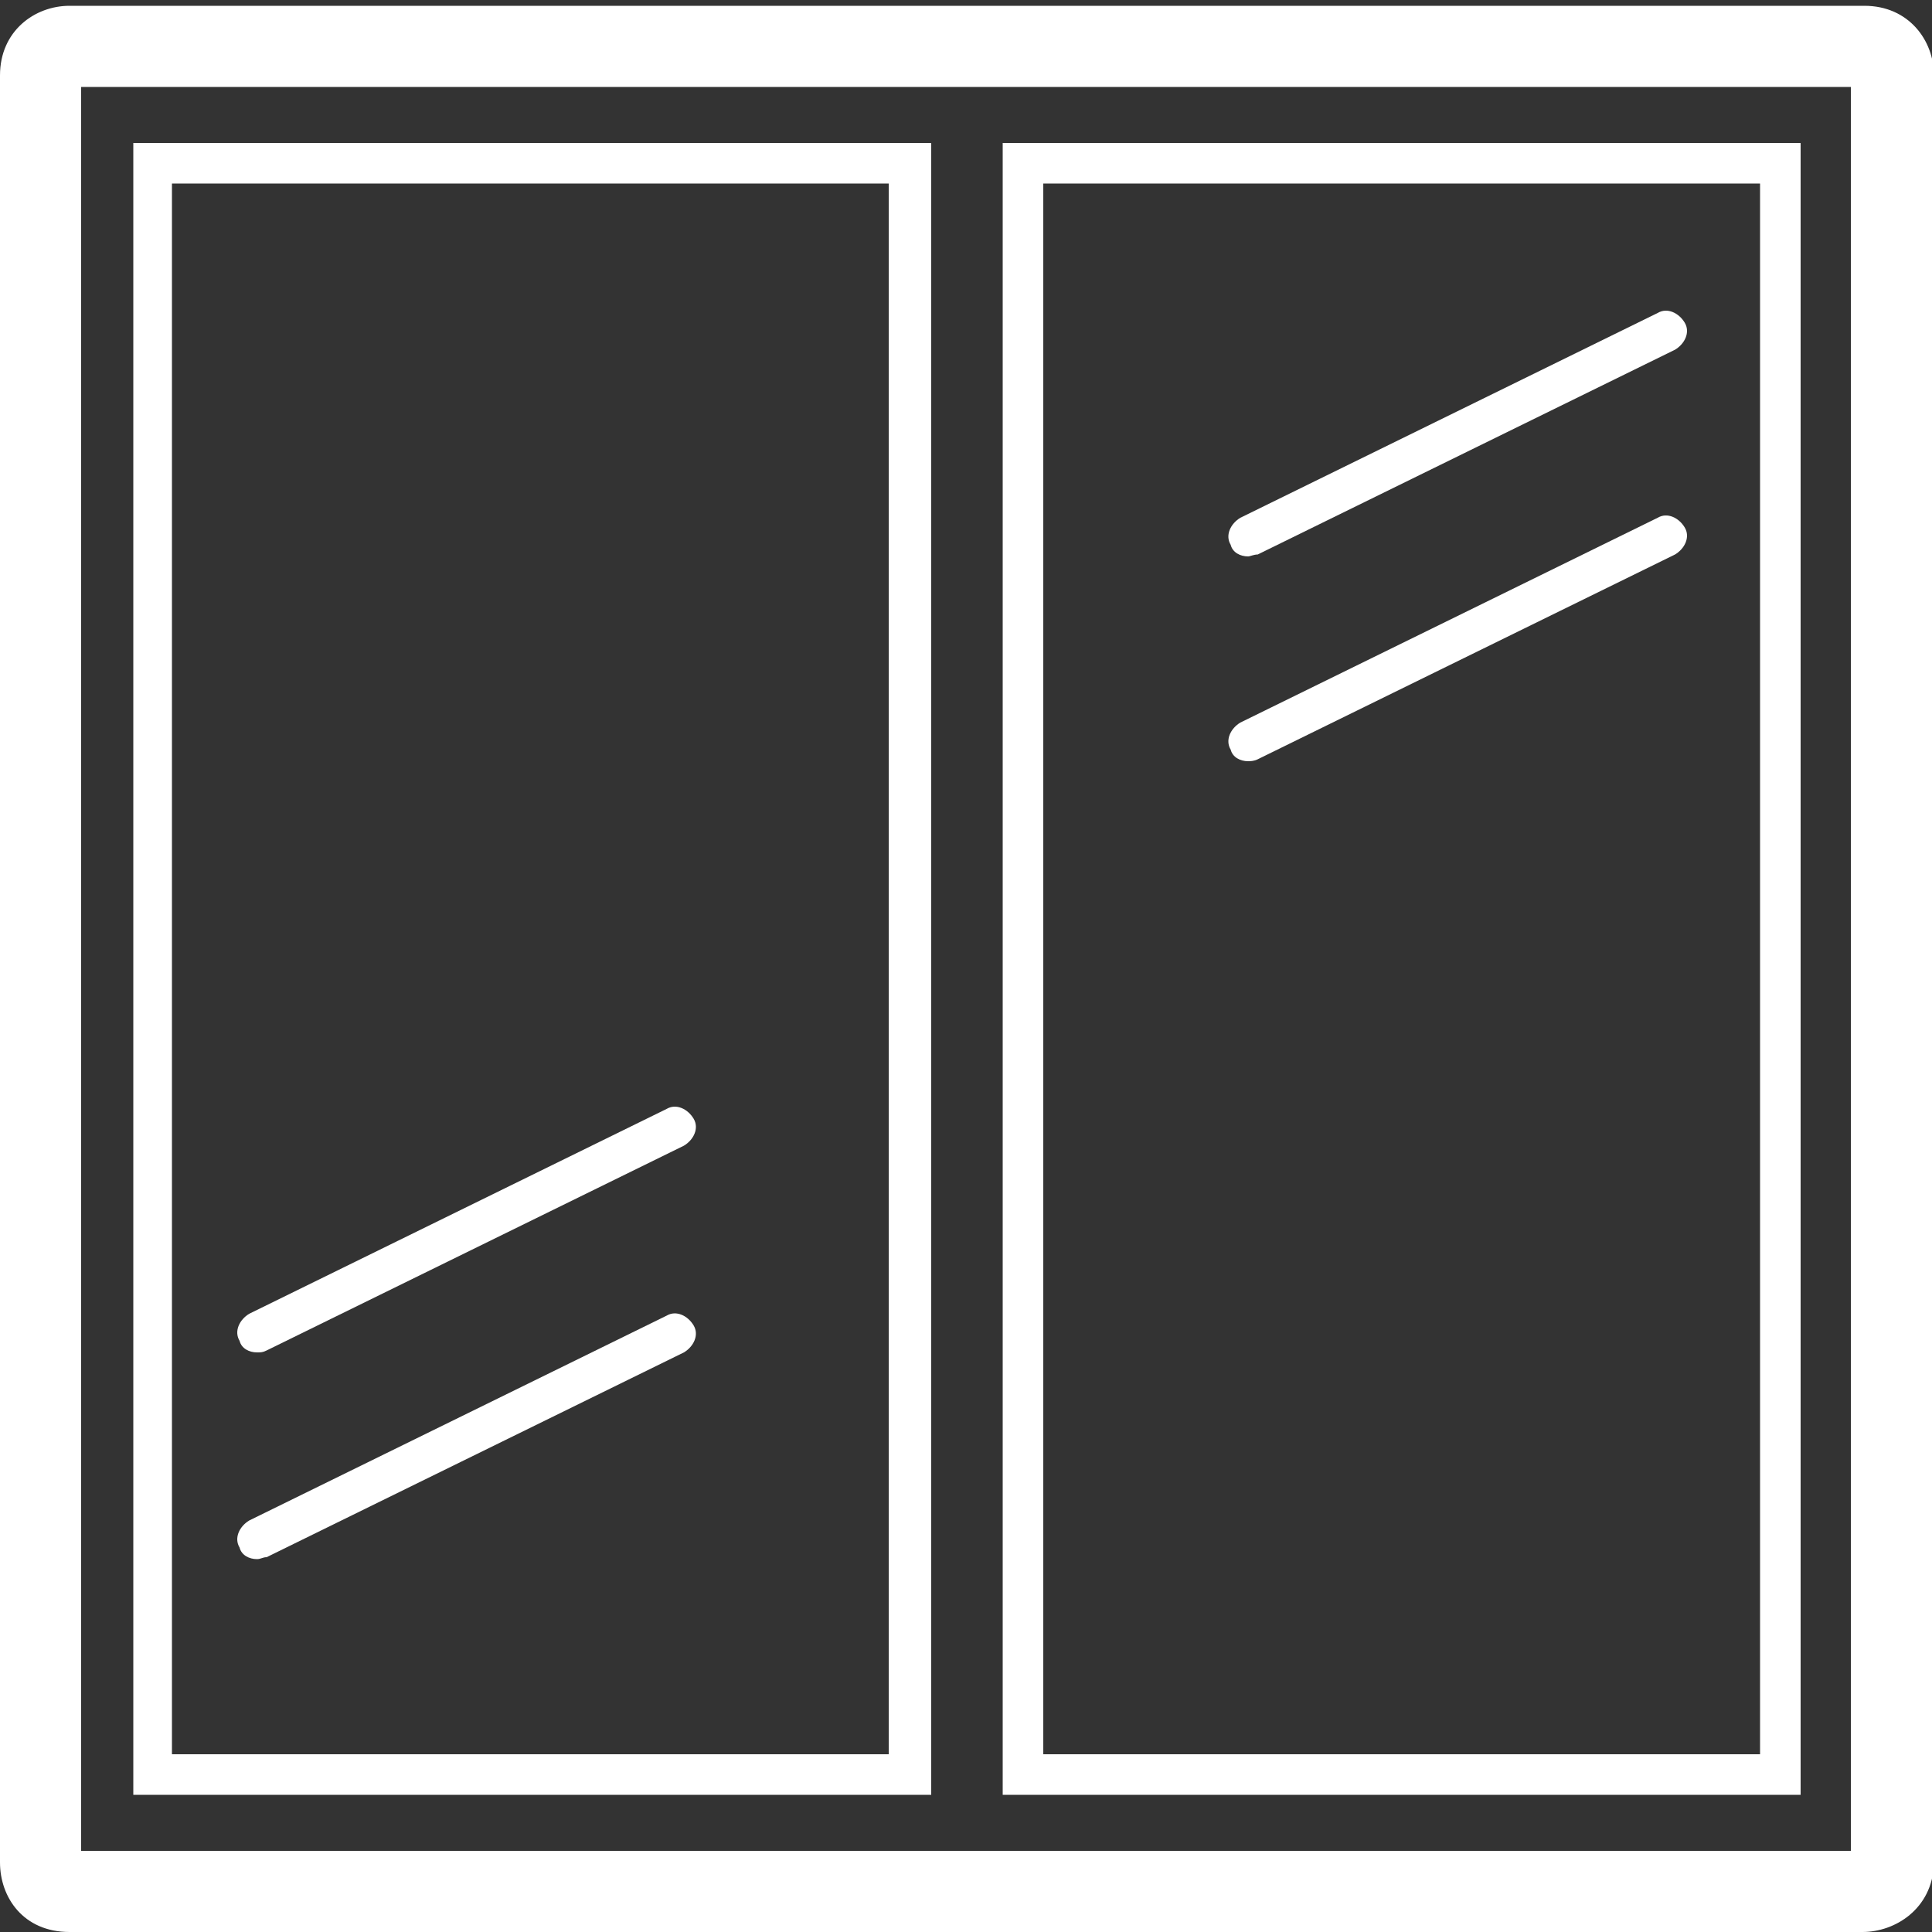
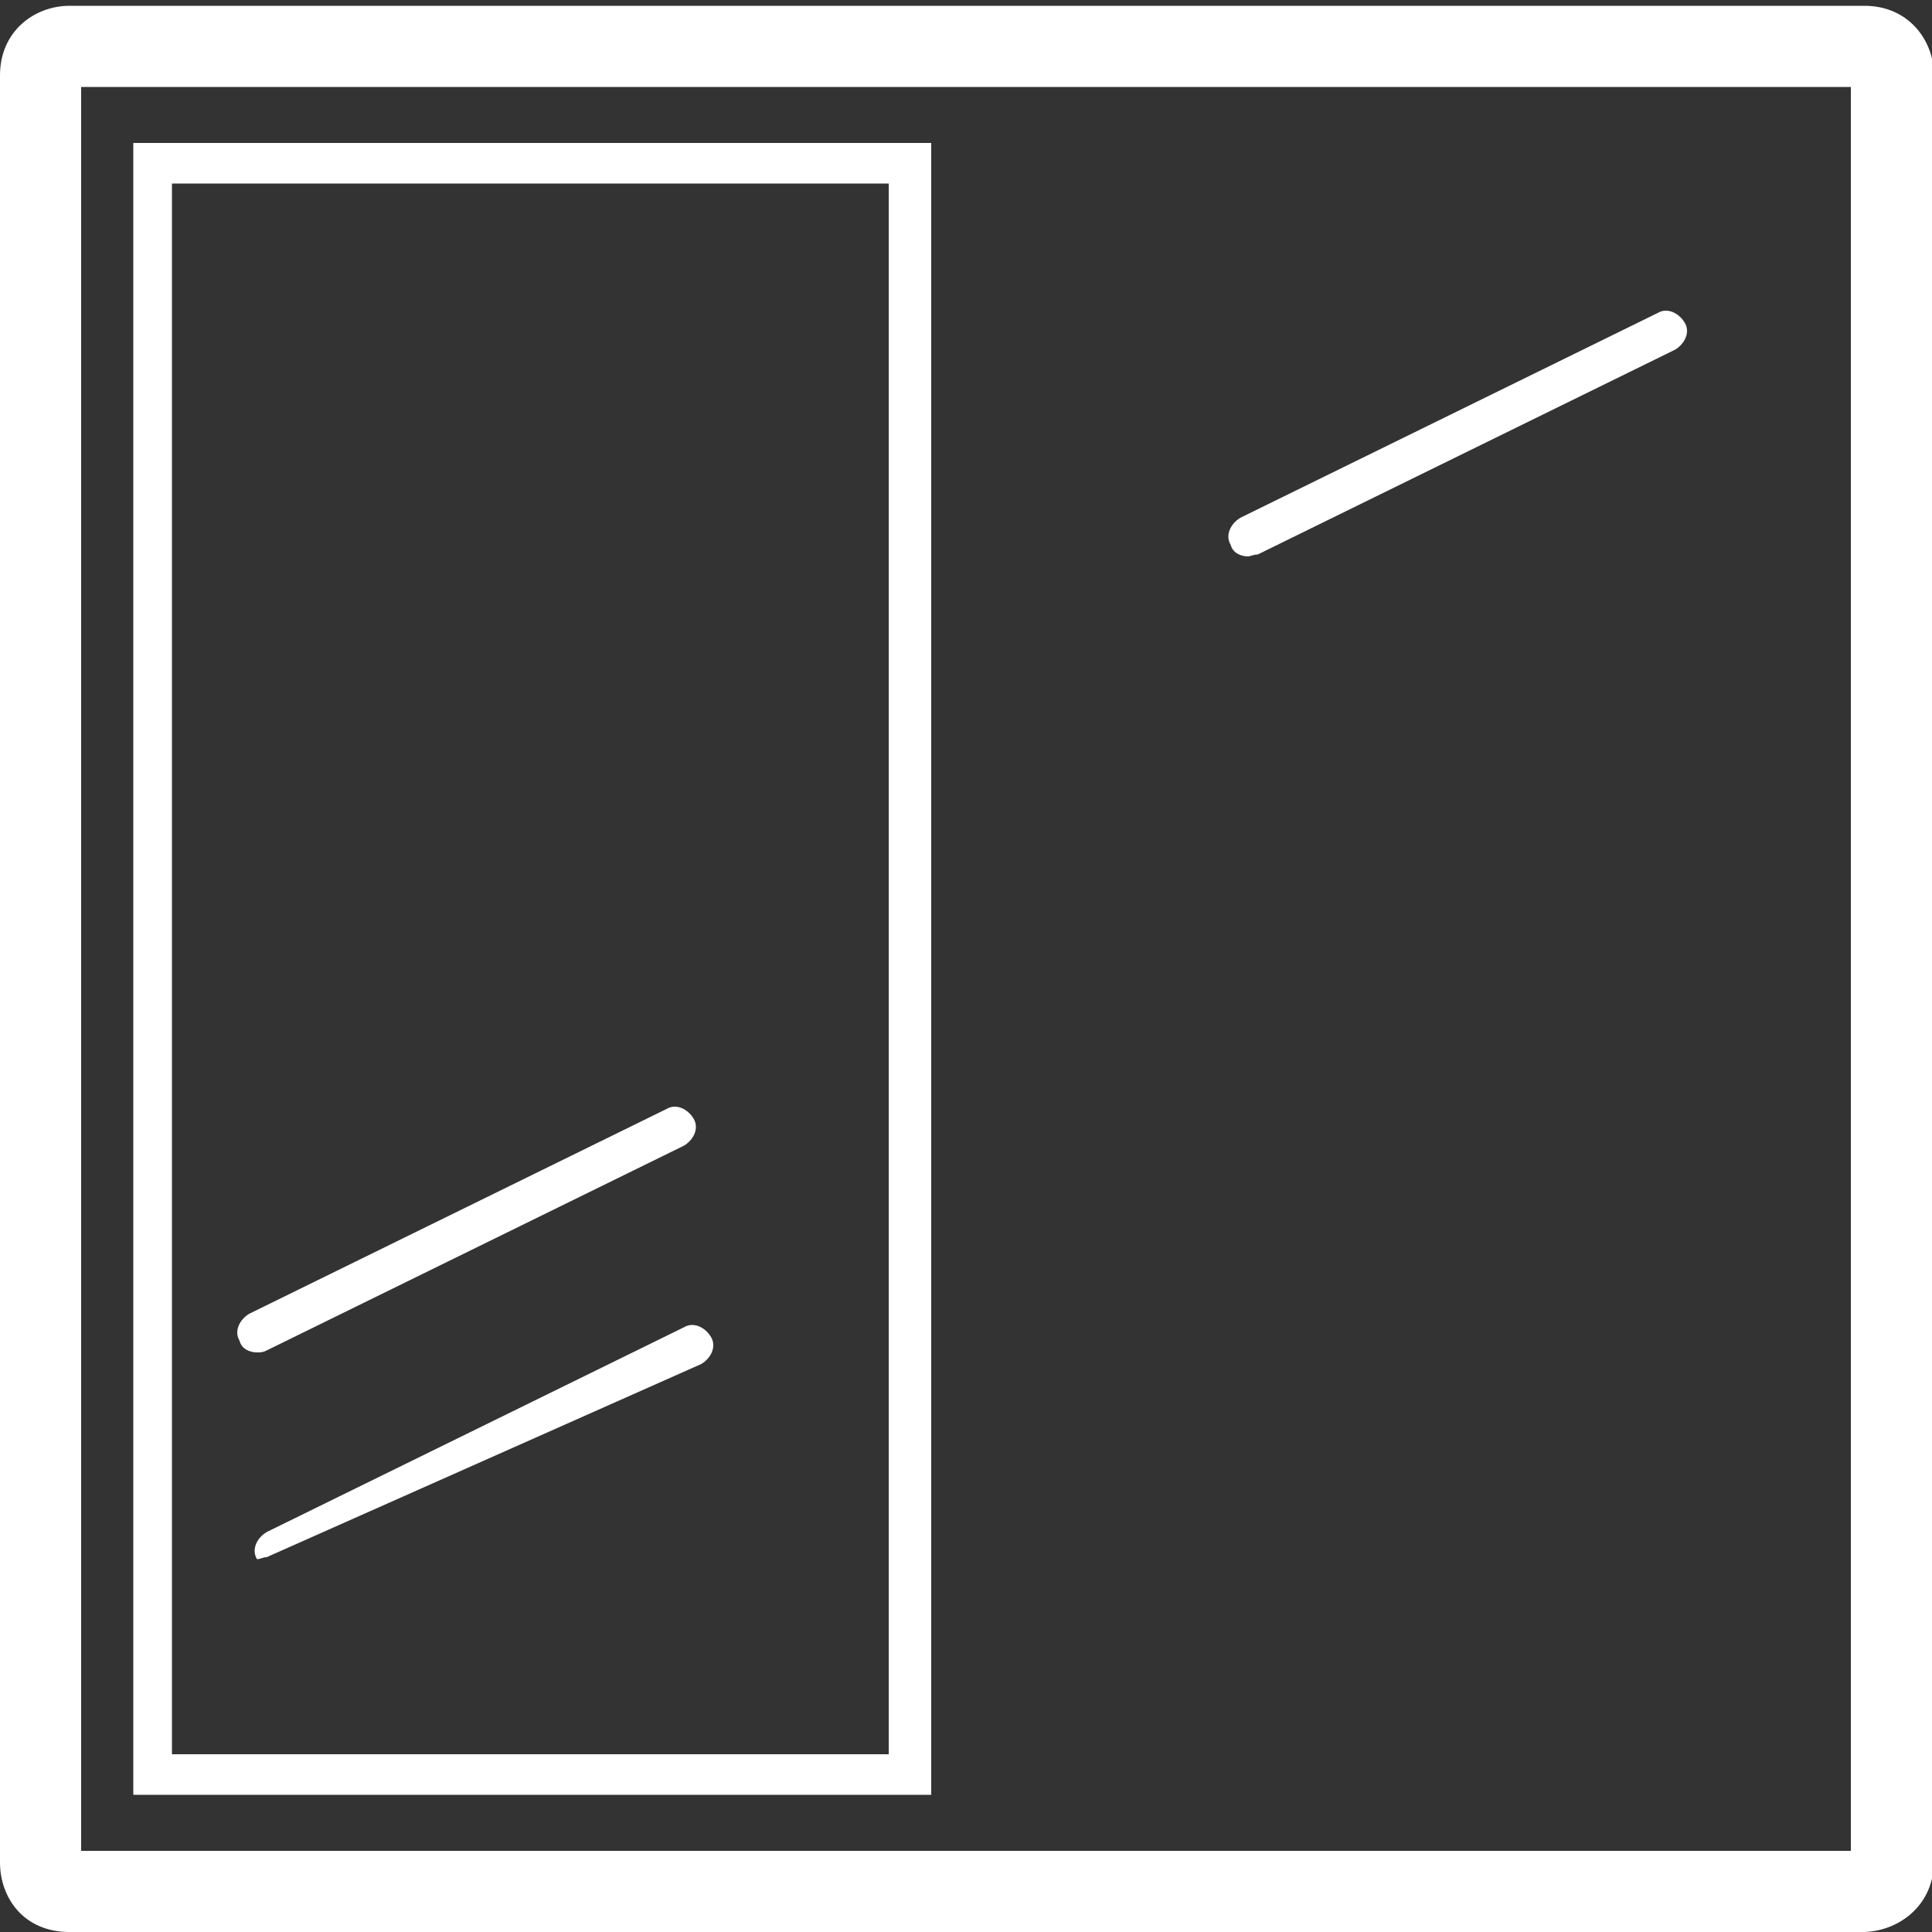
<svg xmlns="http://www.w3.org/2000/svg" version="1.1" id="Ebene_1" x="0px" y="0px" viewBox="0 0 100 100" style="enable-background:new 0 0 100 100;" xml:space="preserve">
  <rect x="0" y="0" width="100" height="100" fill="#333333" stroke="none" />
  <style type="text/css">
	.st0{fill:#FFFFFF;}
</style>
  <path class="st0" d="M96.4,100H3.6C1.2,100,0,98.2,0,96.4V3.9c0-2.3,1.8-3.6,3.6-3.6h92.9c2.3,0,3.6,1.8,3.6,3.6v92.6  C100,98.8,98.1,100,96.4,100z M4.2,95.8h91.6V4.5H4.2V95.8z" />
-   <path class="st0" d="M13.3,80.7c-0.4,0-0.8-0.2-0.9-0.6c-0.3-0.5,0-1.1,0.5-1.4l21.6-10.6c0.5-0.3,1.1,0,1.4,0.5  c0.3,0.5,0,1.1-0.5,1.4L13.8,80.6C13.6,80.6,13.5,80.7,13.3,80.7z" />
-   <path class="st0" d="M64.6,39.4c-0.4,0-0.8-0.2-0.9-0.6c-0.3-0.5,0-1.1,0.5-1.4l21.6-10.6c0.5-0.3,1.1,0,1.4,0.5  c0.3,0.5,0,1.1-0.5,1.4L65.1,39.3C64.9,39.4,64.7,39.4,64.6,39.4z" />
+   <path class="st0" d="M13.3,80.7c-0.3-0.5,0-1.1,0.5-1.4l21.6-10.6c0.5-0.3,1.1,0,1.4,0.5  c0.3,0.5,0,1.1-0.5,1.4L13.8,80.6C13.6,80.6,13.5,80.7,13.3,80.7z" />
  <path class="st0" d="M13.3,70c-0.4,0-0.8-0.2-0.9-0.6c-0.3-0.5,0-1.1,0.5-1.4l21.6-10.6c0.5-0.3,1.1,0,1.4,0.5  c0.3,0.5,0,1.1-0.5,1.4L13.8,69.9C13.6,70,13.5,70,13.3,70z" />
  <path class="st0" d="M64.6,28.8c-0.4,0-0.8-0.2-0.9-0.6c-0.3-0.5,0-1.1,0.5-1.4l21.6-10.6c0.5-0.3,1.1,0,1.4,0.5  c0.3,0.5,0,1.1-0.5,1.4L65.1,28.7C64.9,28.7,64.7,28.8,64.6,28.8z" />
  <path class="st0" d="M48.1,92.9H6.9V7.4h41.3V92.9z M8.9,90.8h37.1V9.5H8.9V90.8z" />
-   <path class="st0" d="M93.2,92.9H51.9V7.4h41.3V92.9z M54,90.8h37.1V9.5H54V90.8z" />
</svg>